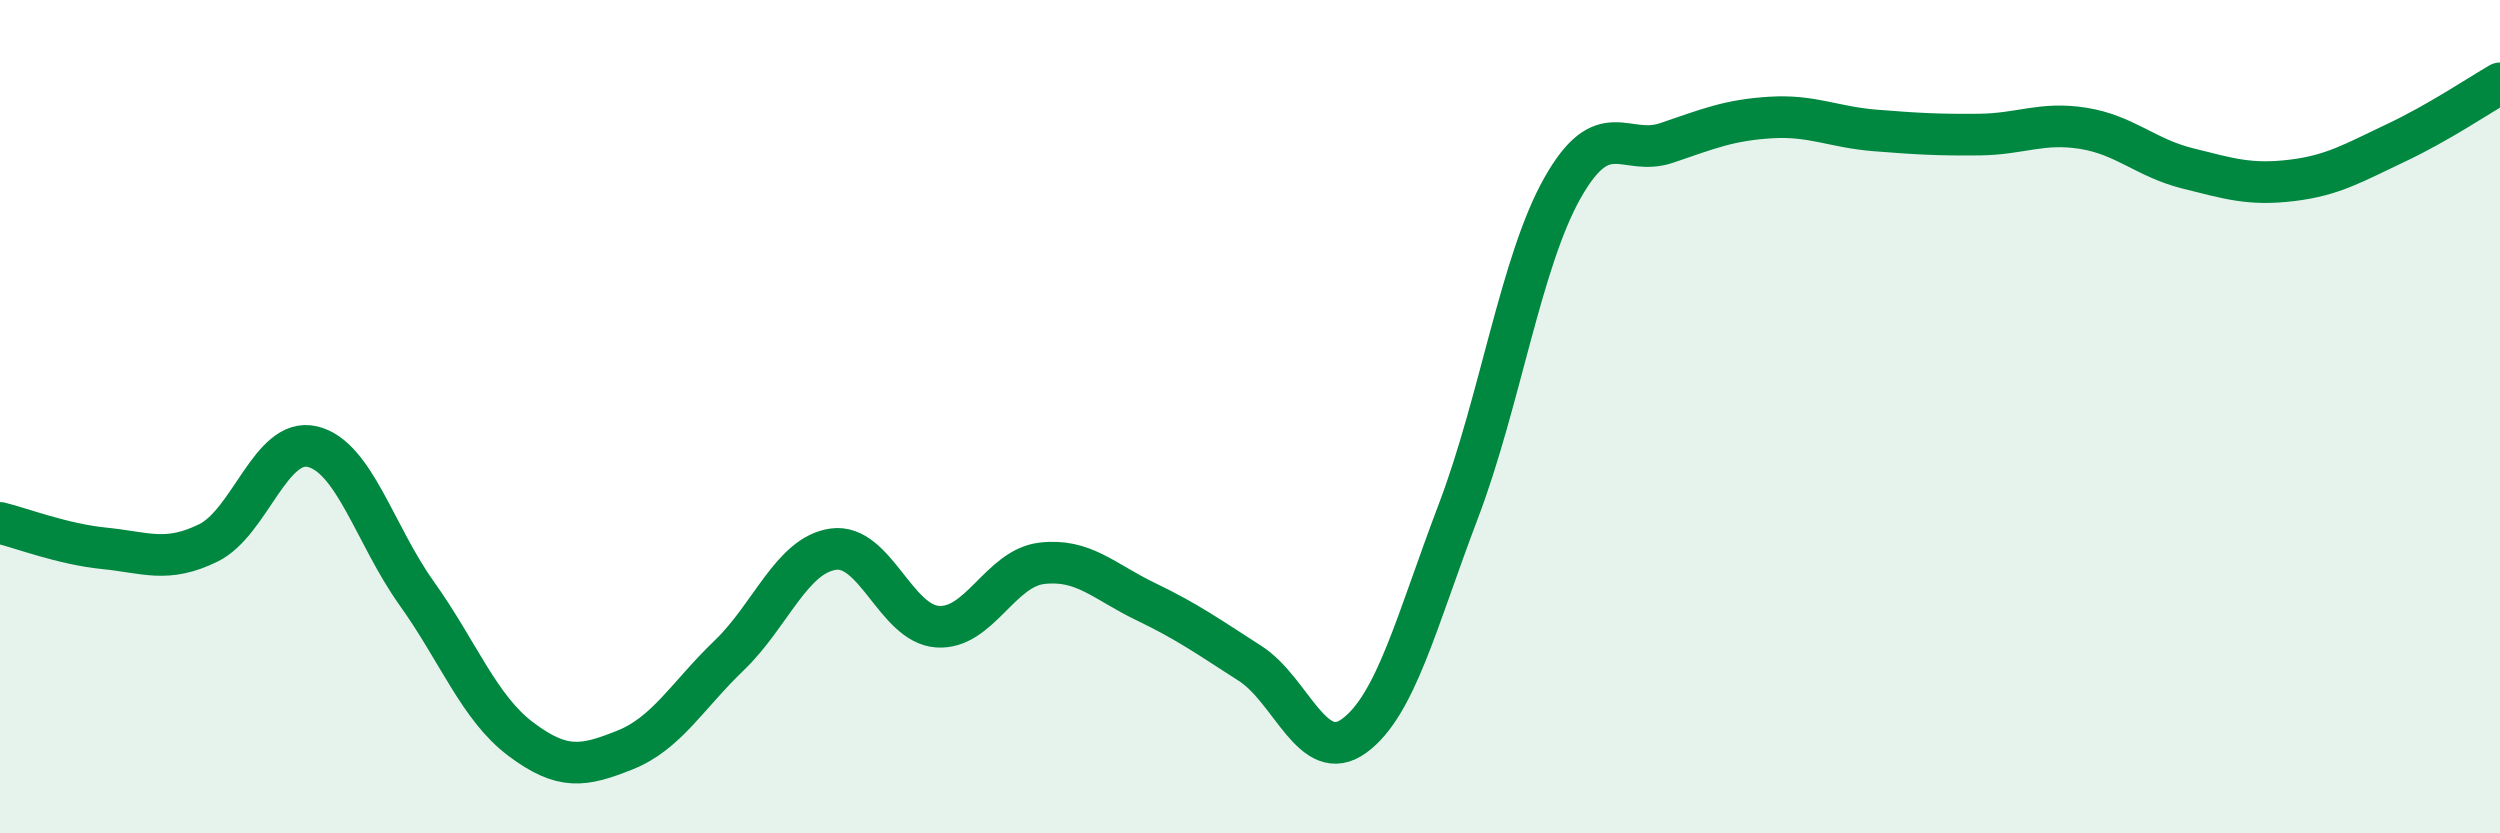
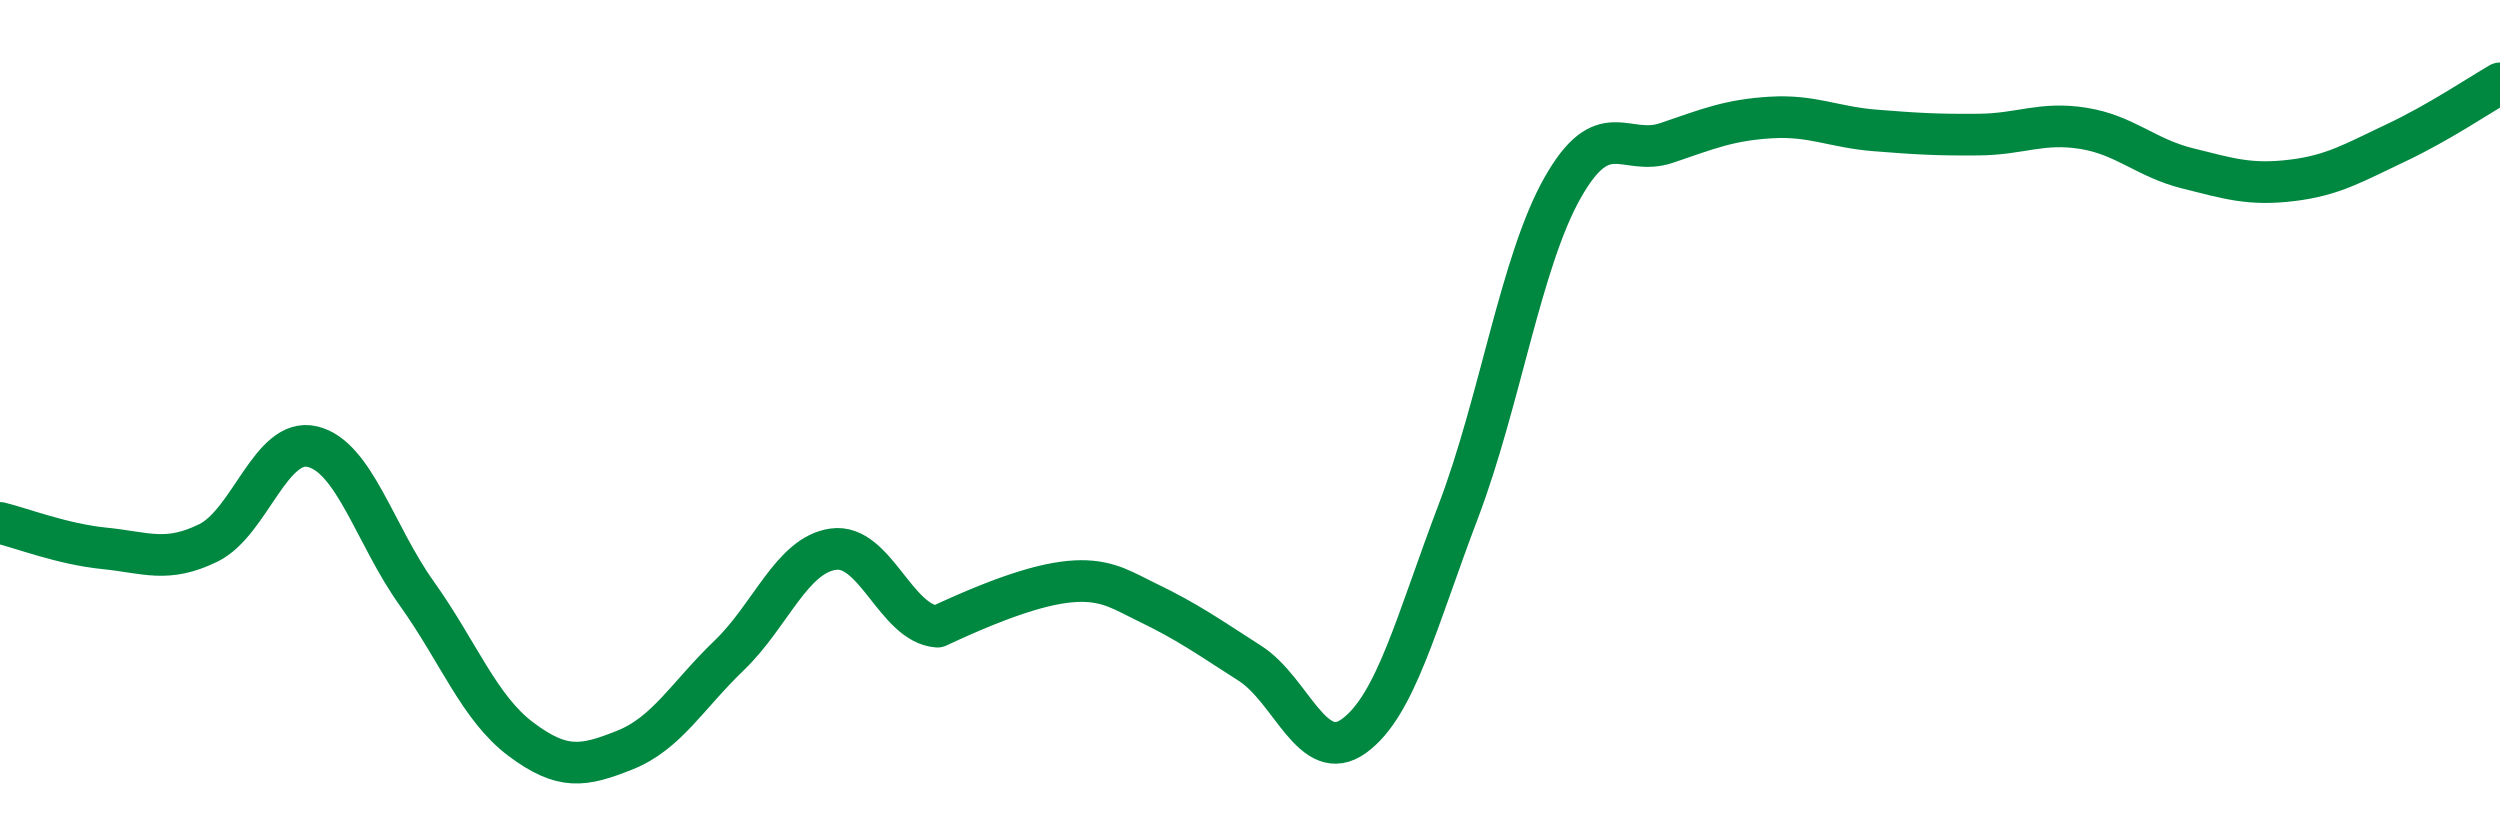
<svg xmlns="http://www.w3.org/2000/svg" width="60" height="20" viewBox="0 0 60 20">
-   <path d="M 0,12.55 C 0.5,12.67 1.5,13.06 2.5,13.16 C 3.5,13.26 4,13.52 5,13.03 C 6,12.54 6.5,10.48 7.5,10.72 C 8.5,10.96 9,12.84 10,14.24 C 11,15.64 11.5,16.99 12.5,17.74 C 13.5,18.49 14,18.4 15,18 C 16,17.6 16.5,16.69 17.5,15.73 C 18.5,14.77 19,13.32 20,13.18 C 21,13.04 21.5,14.97 22.5,15.04 C 23.5,15.11 24,13.64 25,13.52 C 26,13.4 26.5,13.96 27.5,14.44 C 28.5,14.92 29,15.28 30,15.92 C 31,16.56 31.5,18.39 32.5,17.66 C 33.5,16.93 34,14.9 35,12.27 C 36,9.64 36.5,6.28 37.5,4.51 C 38.5,2.74 39,3.77 40,3.43 C 41,3.09 41.5,2.88 42.5,2.82 C 43.5,2.76 44,3.05 45,3.13 C 46,3.21 46.5,3.24 47.5,3.23 C 48.5,3.22 49,2.92 50,3.08 C 51,3.24 51.5,3.79 52.5,4.04 C 53.5,4.29 54,4.45 55,4.33 C 56,4.21 56.5,3.9 57.5,3.43 C 58.5,2.96 59.5,2.29 60,2L60 20L0 20Z" fill="#008740" opacity="0.1" stroke-linecap="round" stroke-linejoin="round" />
-   <path d="M 0,12.55 C 0.5,12.67 1.5,13.06 2.5,13.16 C 3.5,13.26 4,13.52 5,13.03 C 6,12.54 6.5,10.48 7.5,10.72 C 8.5,10.96 9,12.84 10,14.24 C 11,15.64 11.5,16.99 12.5,17.74 C 13.5,18.49 14,18.4 15,18 C 16,17.6 16.5,16.69 17.5,15.73 C 18.5,14.77 19,13.32 20,13.18 C 21,13.04 21.5,14.97 22.5,15.04 C 23.5,15.11 24,13.64 25,13.52 C 26,13.4 26.5,13.96 27.5,14.44 C 28.5,14.92 29,15.28 30,15.92 C 31,16.56 31.5,18.39 32.5,17.66 C 33.5,16.93 34,14.9 35,12.27 C 36,9.64 36.5,6.28 37.5,4.51 C 38.5,2.74 39,3.77 40,3.43 C 41,3.09 41.5,2.88 42.5,2.82 C 43.5,2.76 44,3.05 45,3.13 C 46,3.21 46.5,3.24 47.5,3.23 C 48.5,3.22 49,2.92 50,3.08 C 51,3.24 51.5,3.79 52.5,4.04 C 53.5,4.29 54,4.45 55,4.33 C 56,4.21 56.5,3.9 57.5,3.43 C 58.5,2.96 59.5,2.29 60,2" stroke="#008740" stroke-width="1" fill="none" stroke-linecap="round" stroke-linejoin="round" />
+   <path d="M 0,12.55 C 0.5,12.67 1.5,13.06 2.5,13.16 C 3.5,13.26 4,13.52 5,13.03 C 6,12.54 6.5,10.48 7.5,10.72 C 8.5,10.96 9,12.84 10,14.24 C 11,15.64 11.5,16.99 12.5,17.74 C 13.5,18.49 14,18.4 15,18 C 16,17.6 16.5,16.69 17.5,15.73 C 18.5,14.77 19,13.32 20,13.18 C 21,13.04 21.5,14.97 22.5,15.04 C 26,13.4 26.5,13.96 27.5,14.44 C 28.5,14.92 29,15.28 30,15.92 C 31,16.56 31.5,18.39 32.5,17.66 C 33.5,16.93 34,14.9 35,12.27 C 36,9.64 36.5,6.28 37.5,4.51 C 38.5,2.74 39,3.77 40,3.43 C 41,3.09 41.5,2.88 42.5,2.82 C 43.5,2.76 44,3.05 45,3.13 C 46,3.21 46.5,3.24 47.5,3.23 C 48.5,3.22 49,2.92 50,3.08 C 51,3.24 51.5,3.79 52.5,4.04 C 53.5,4.29 54,4.45 55,4.33 C 56,4.21 56.5,3.9 57.5,3.43 C 58.5,2.96 59.5,2.29 60,2" stroke="#008740" stroke-width="1" fill="none" stroke-linecap="round" stroke-linejoin="round" />
</svg>